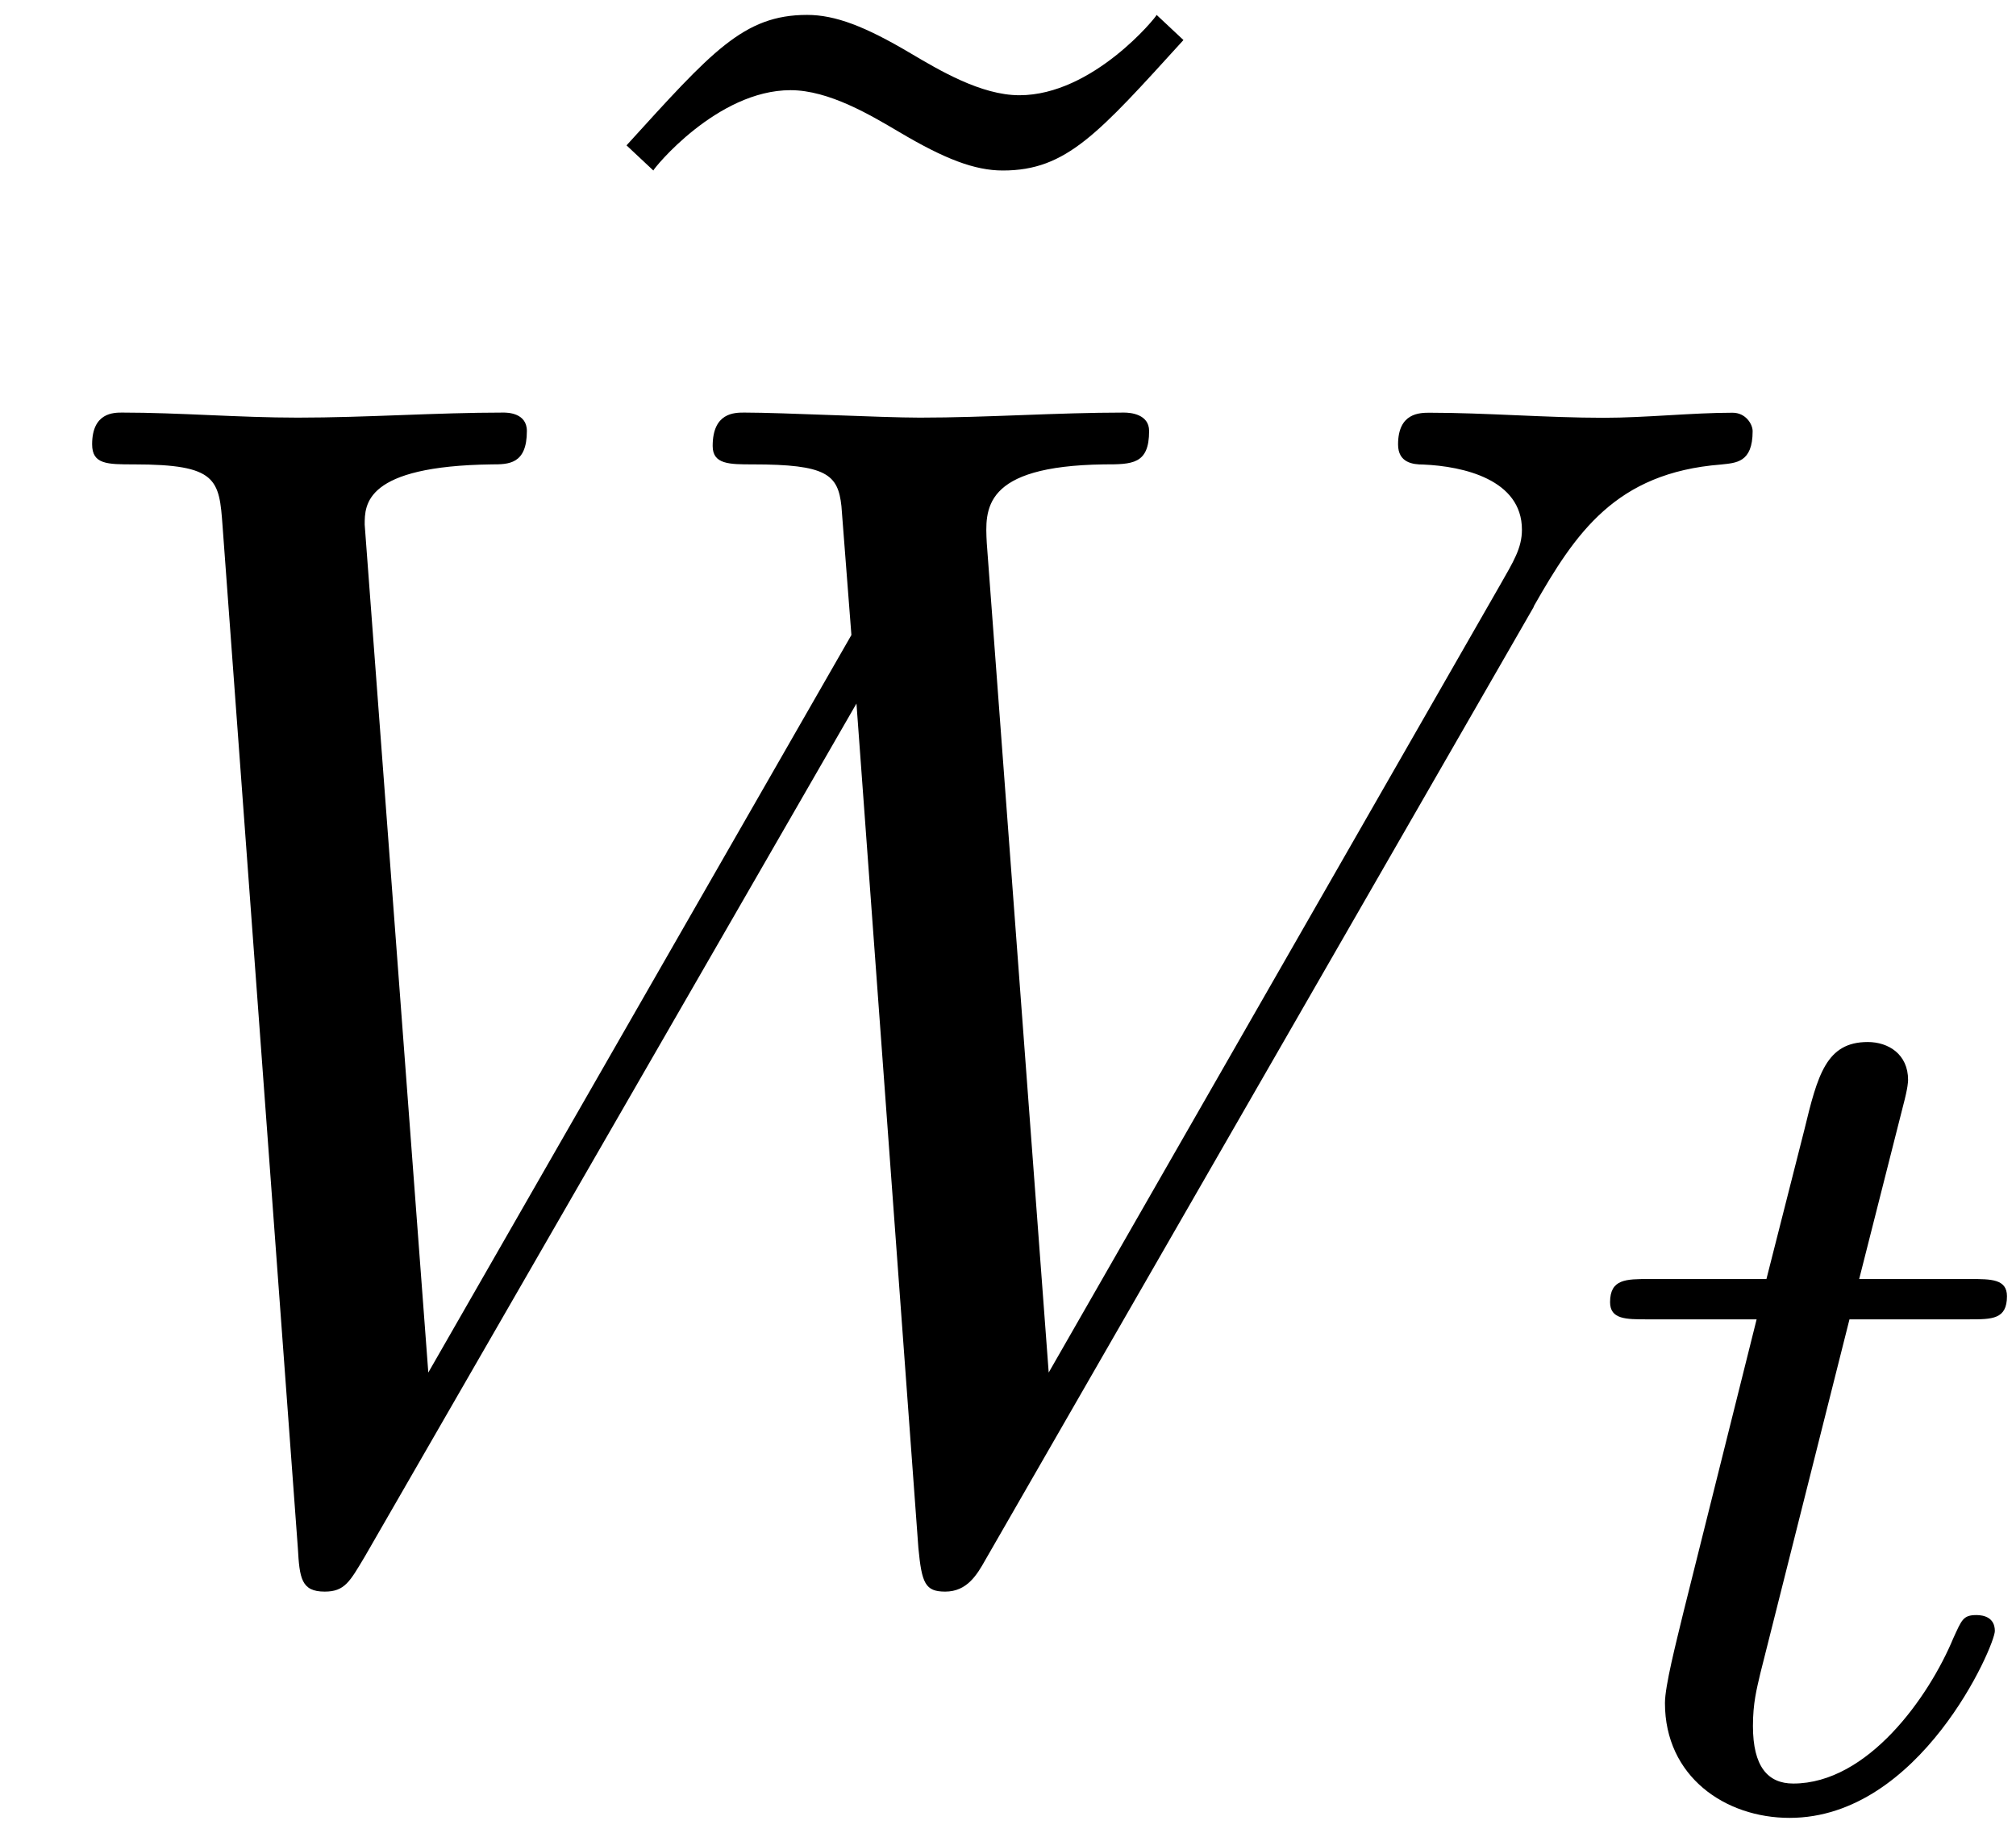
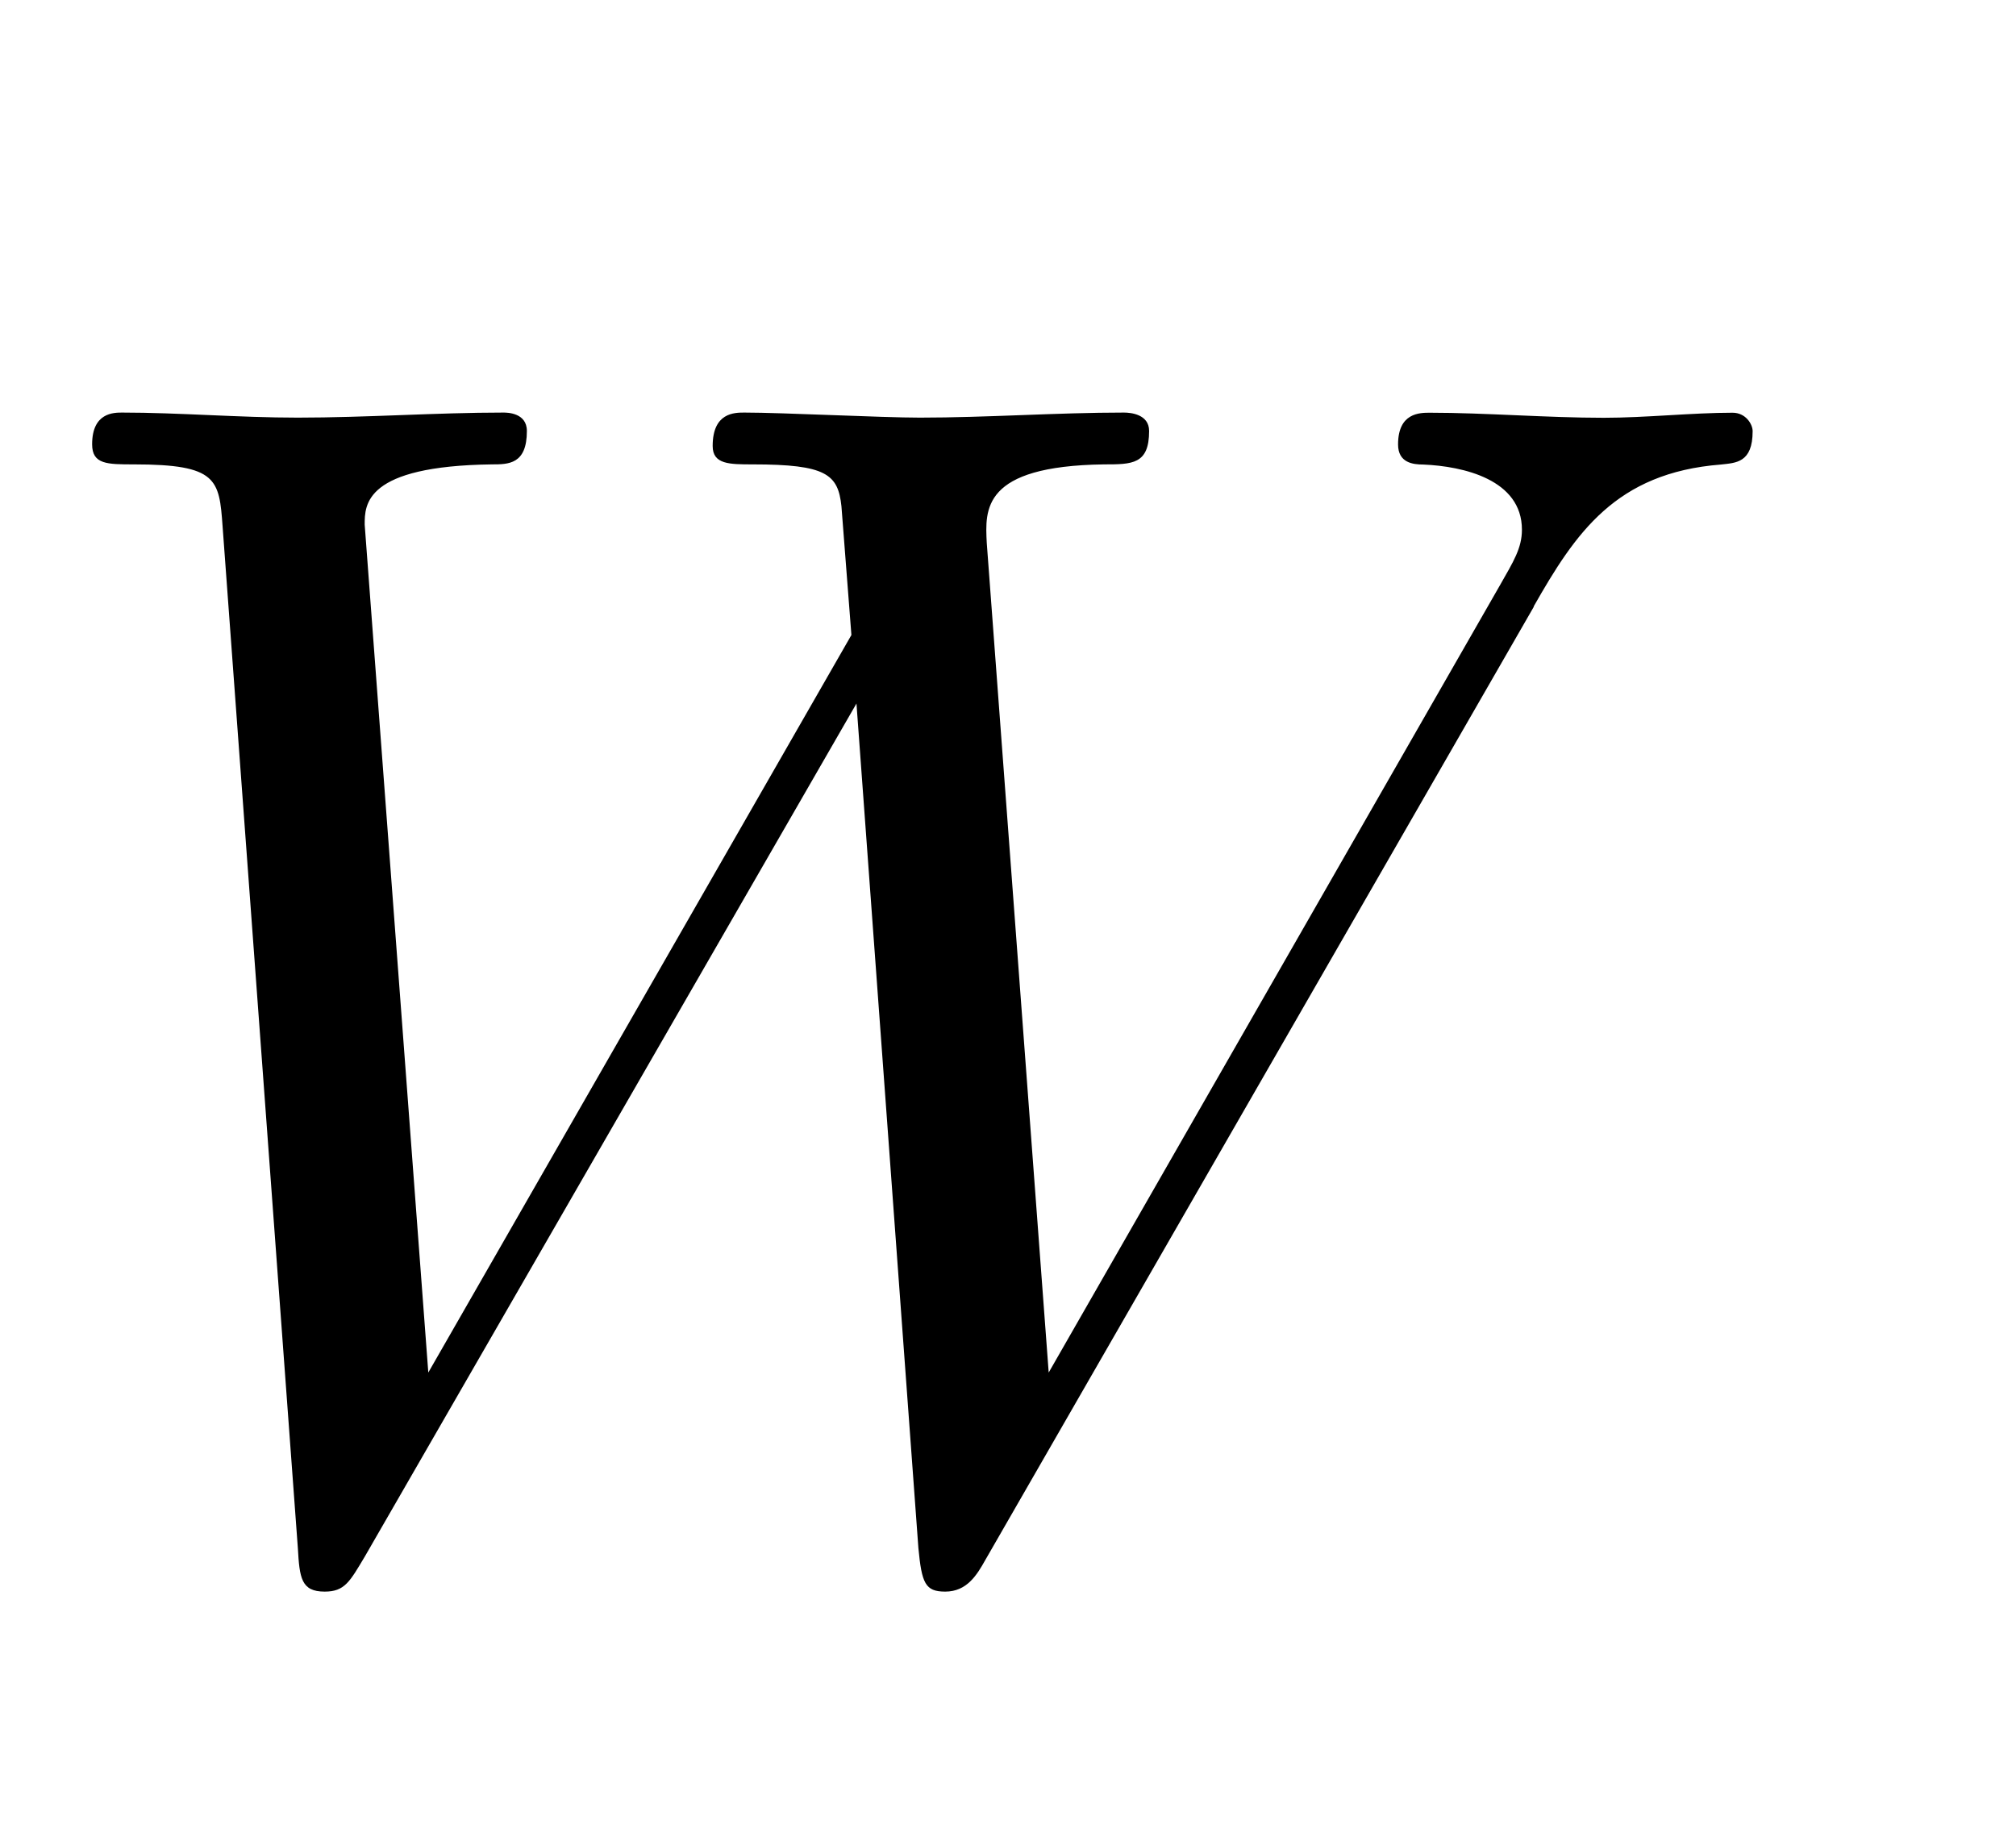
<svg xmlns="http://www.w3.org/2000/svg" xmlns:xlink="http://www.w3.org/1999/xlink" width="22" height="20" viewBox="1872.02 1483.117 13.151 11.955">
  <defs>
-     <path id="g0-116" d="m1.761-3.172h.781c.151 0 .247 0 .247-.151c0-.112-.104-.112-.239-.112h-.725l.287-1.132c.032-.12 .032-.159 .032-.167c0-.167-.128-.247-.263-.247c-.271 0-.327 .215-.414 .574l-.247 .972h-.765c-.151 0-.255 0-.255 .151c0 .112 .104 .112 .239 .112h.717l-.478 1.913c-.048 .199-.12 .478-.12 .59c0 .478 .391 .749 .813 .749c.853 0 1.339-1.124 1.339-1.219c0-.088-.072-.104-.12-.104c-.088 0-.096 .032-.151 .151c-.159 .383-.558 .948-1.044 .948c-.167 0-.263-.112-.263-.375c0-.151 .024-.239 .048-.343l.582-2.311z" />
-     <path id="g2-126" d="m4.538-7.124l-.175-.164c0 .011-.415 .524-.895 .524c-.251 0-.524-.164-.709-.273c-.295-.175-.491-.251-.676-.251c-.415 0-.622 .24-1.178 .851l.175 .164c0-.011 .415-.524 .895-.524c.251 0 .524 .164 .709 .273c.295 .175 .491 .251 .676 .251c.415 0 .622-.24 1.178-.851z" />
    <path id="g1-87" d="m10.004-6.185c.273-.48 .535-.873 1.222-.927c.098-.011 .207-.011 .207-.218c0-.044-.044-.12-.131-.12c-.262 0-.567 .033-.84 .033c-.371 0-.775-.033-1.135-.033c-.065 0-.207 0-.207 .207c0 .12 .098 .131 .164 .131c.262 .011 .644 .098 .644 .425c0 .12-.055 .207-.142 .36l-2.945 5.138l-.404-5.411c-.011-.218-.033-.502 .764-.513c.185 0 .295 0 .295-.218c0-.109-.12-.12-.164-.12c-.436 0-.895 .033-1.331 .033c-.251 0-.895-.033-1.145-.033c-.065 0-.207 0-.207 .218c0 .12 .109 .12 .262 .12c.48 0 .556 .065 .578 .273l.065 .84l-2.76 4.811l-.415-5.531c0-.131 0-.382 .829-.393c.109 0 .229 0 .229-.218c0-.12-.131-.12-.153-.12c-.436 0-.895 .033-1.342 .033c-.382 0-.775-.033-1.145-.033c-.055 0-.196 0-.196 .207c0 .131 .098 .131 .273 .131c.545 0 .556 .098 .578 .404l.491 6.665c.011 .196 .022 .284 .175 .284c.131 0 .164-.065 .262-.229l3.207-5.564l.404 5.509c.022 .229 .044 .284 .175 .284c.142 0 .207-.109 .262-.207l3.578-6.218z" />
  </defs>
  <g id="page1">
    <use x="1875.202" y="1490.502" xlink:href="#g2-126" />
    <use x="1872.02" y="1493.259" xlink:href="#g1-87" />
    <use x="1882.323" y="1494.895" xlink:href="#g0-116" />
  </g>
  <script type="text/ecmascript">if(window.parent.postMessage)window.parent.postMessage("2.27499|16.5|15|"+window.location,"*");</script>
</svg>